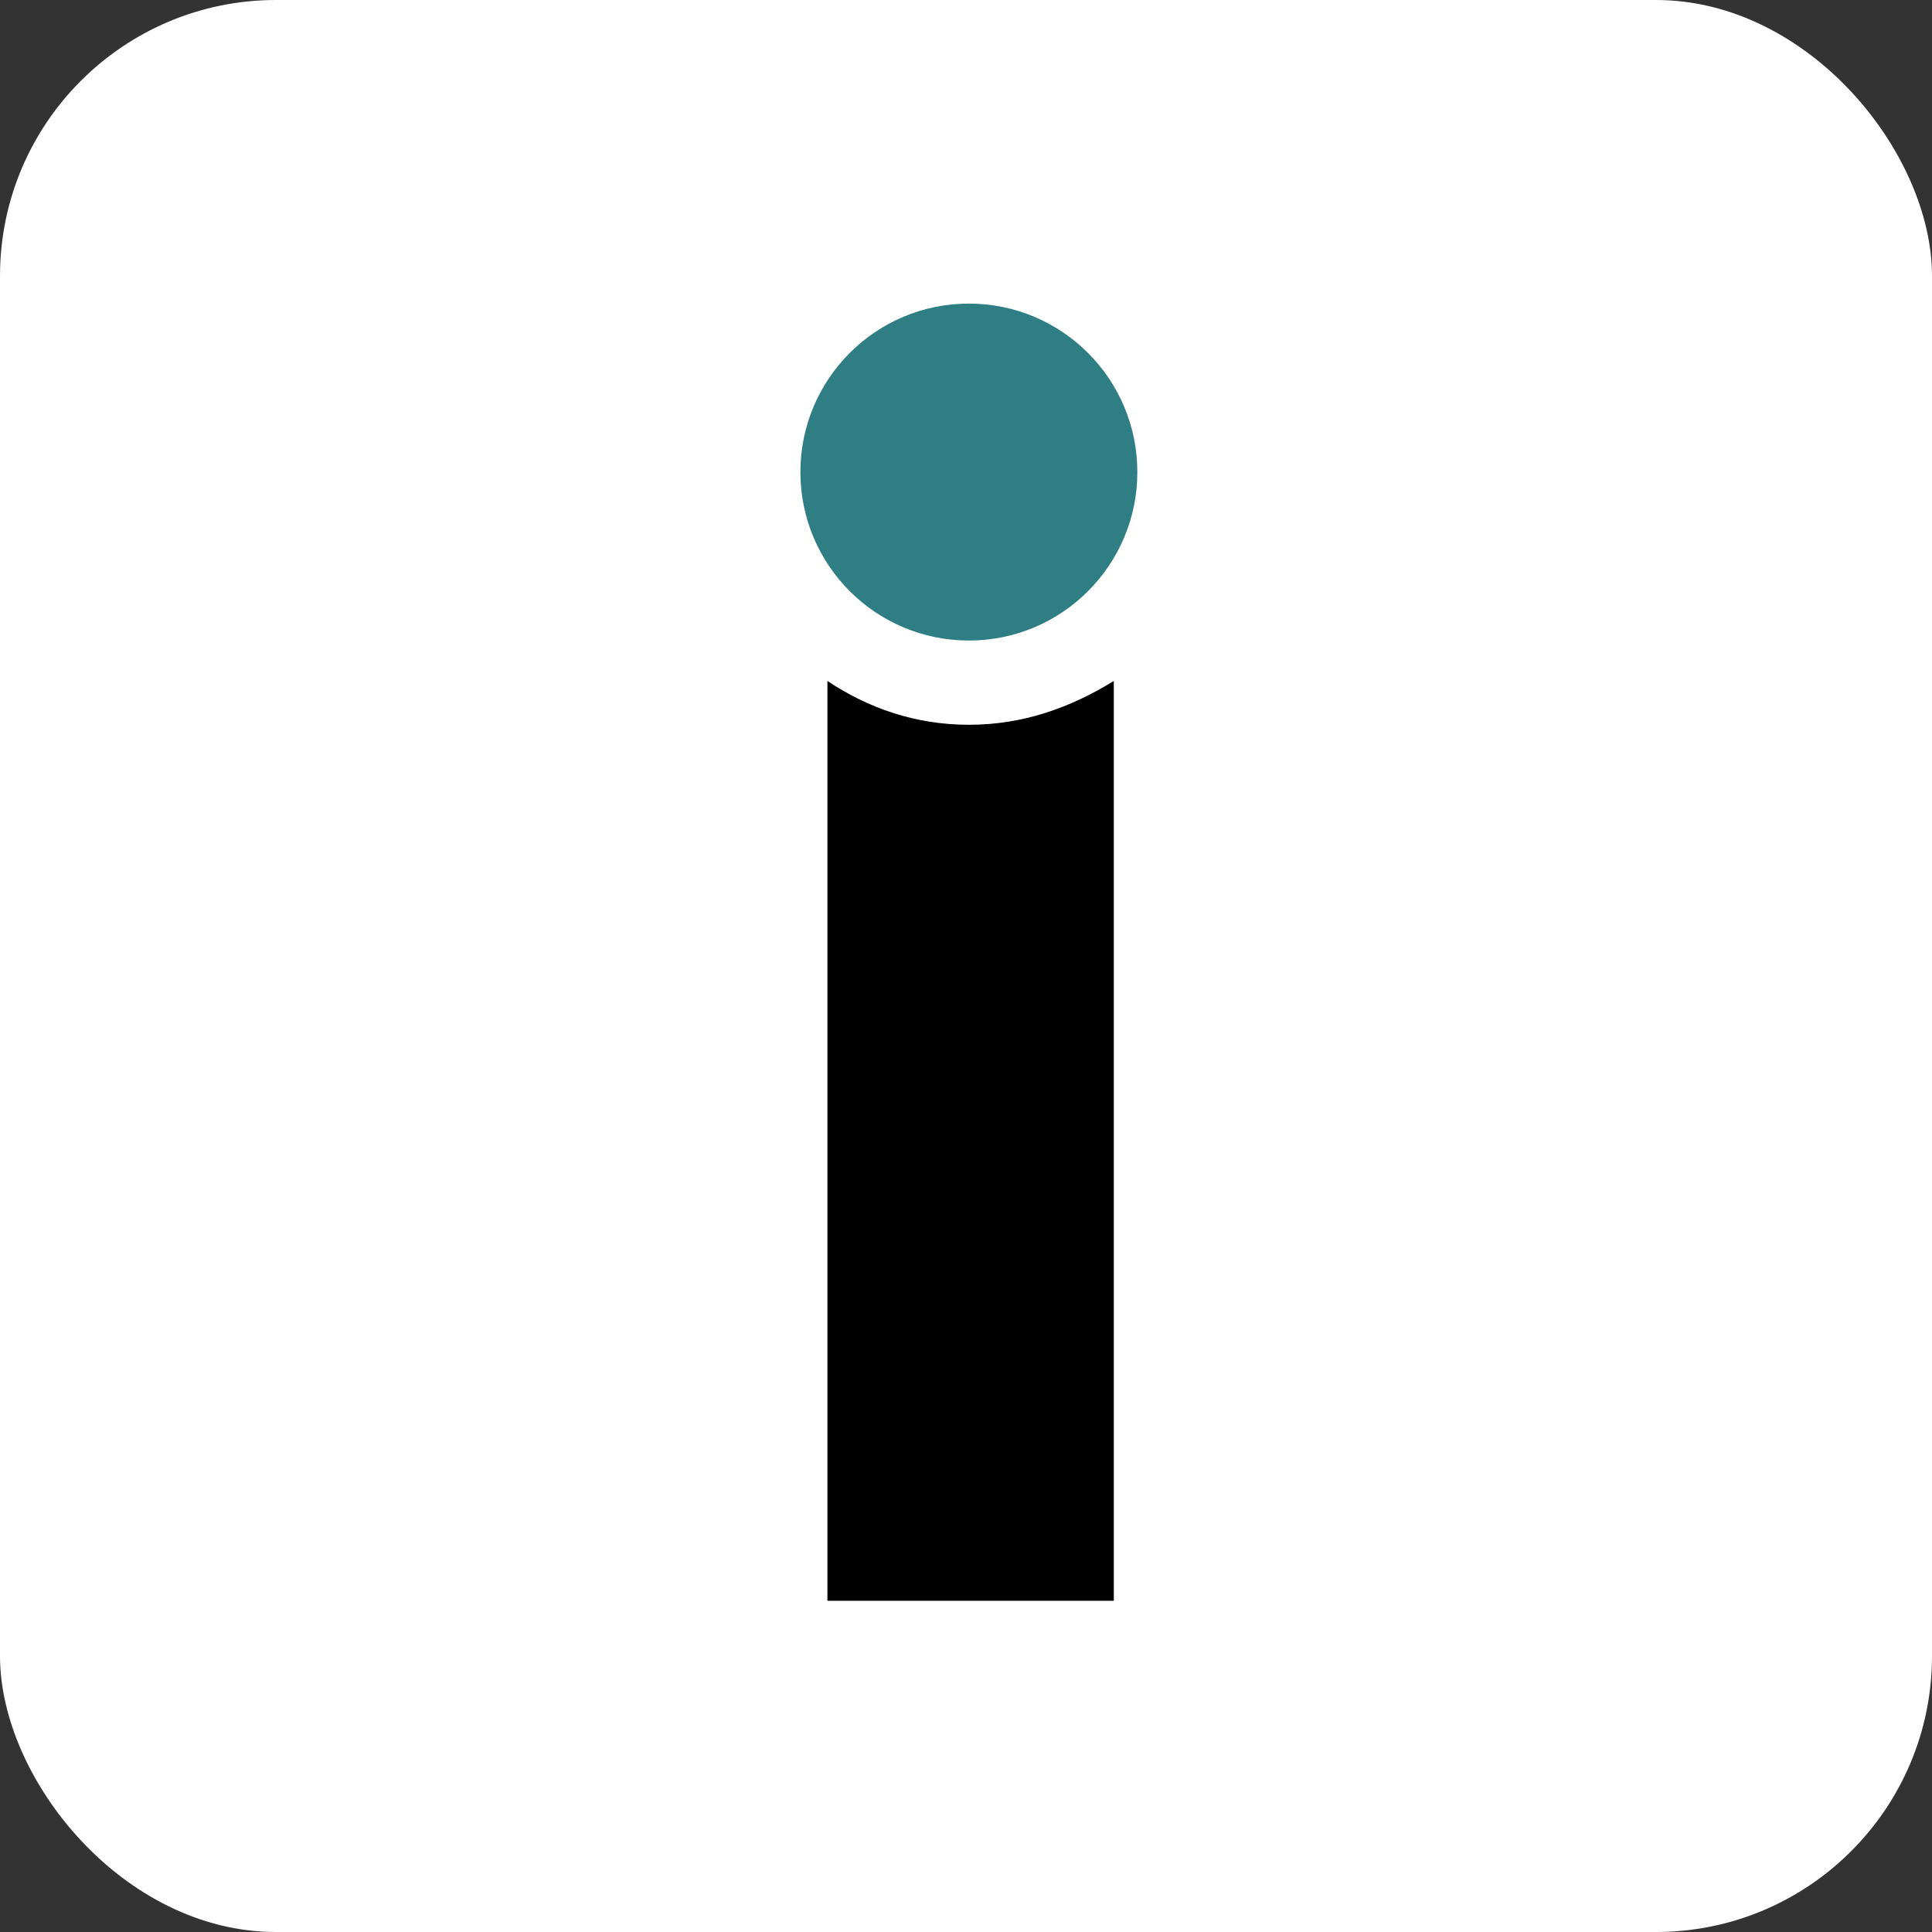
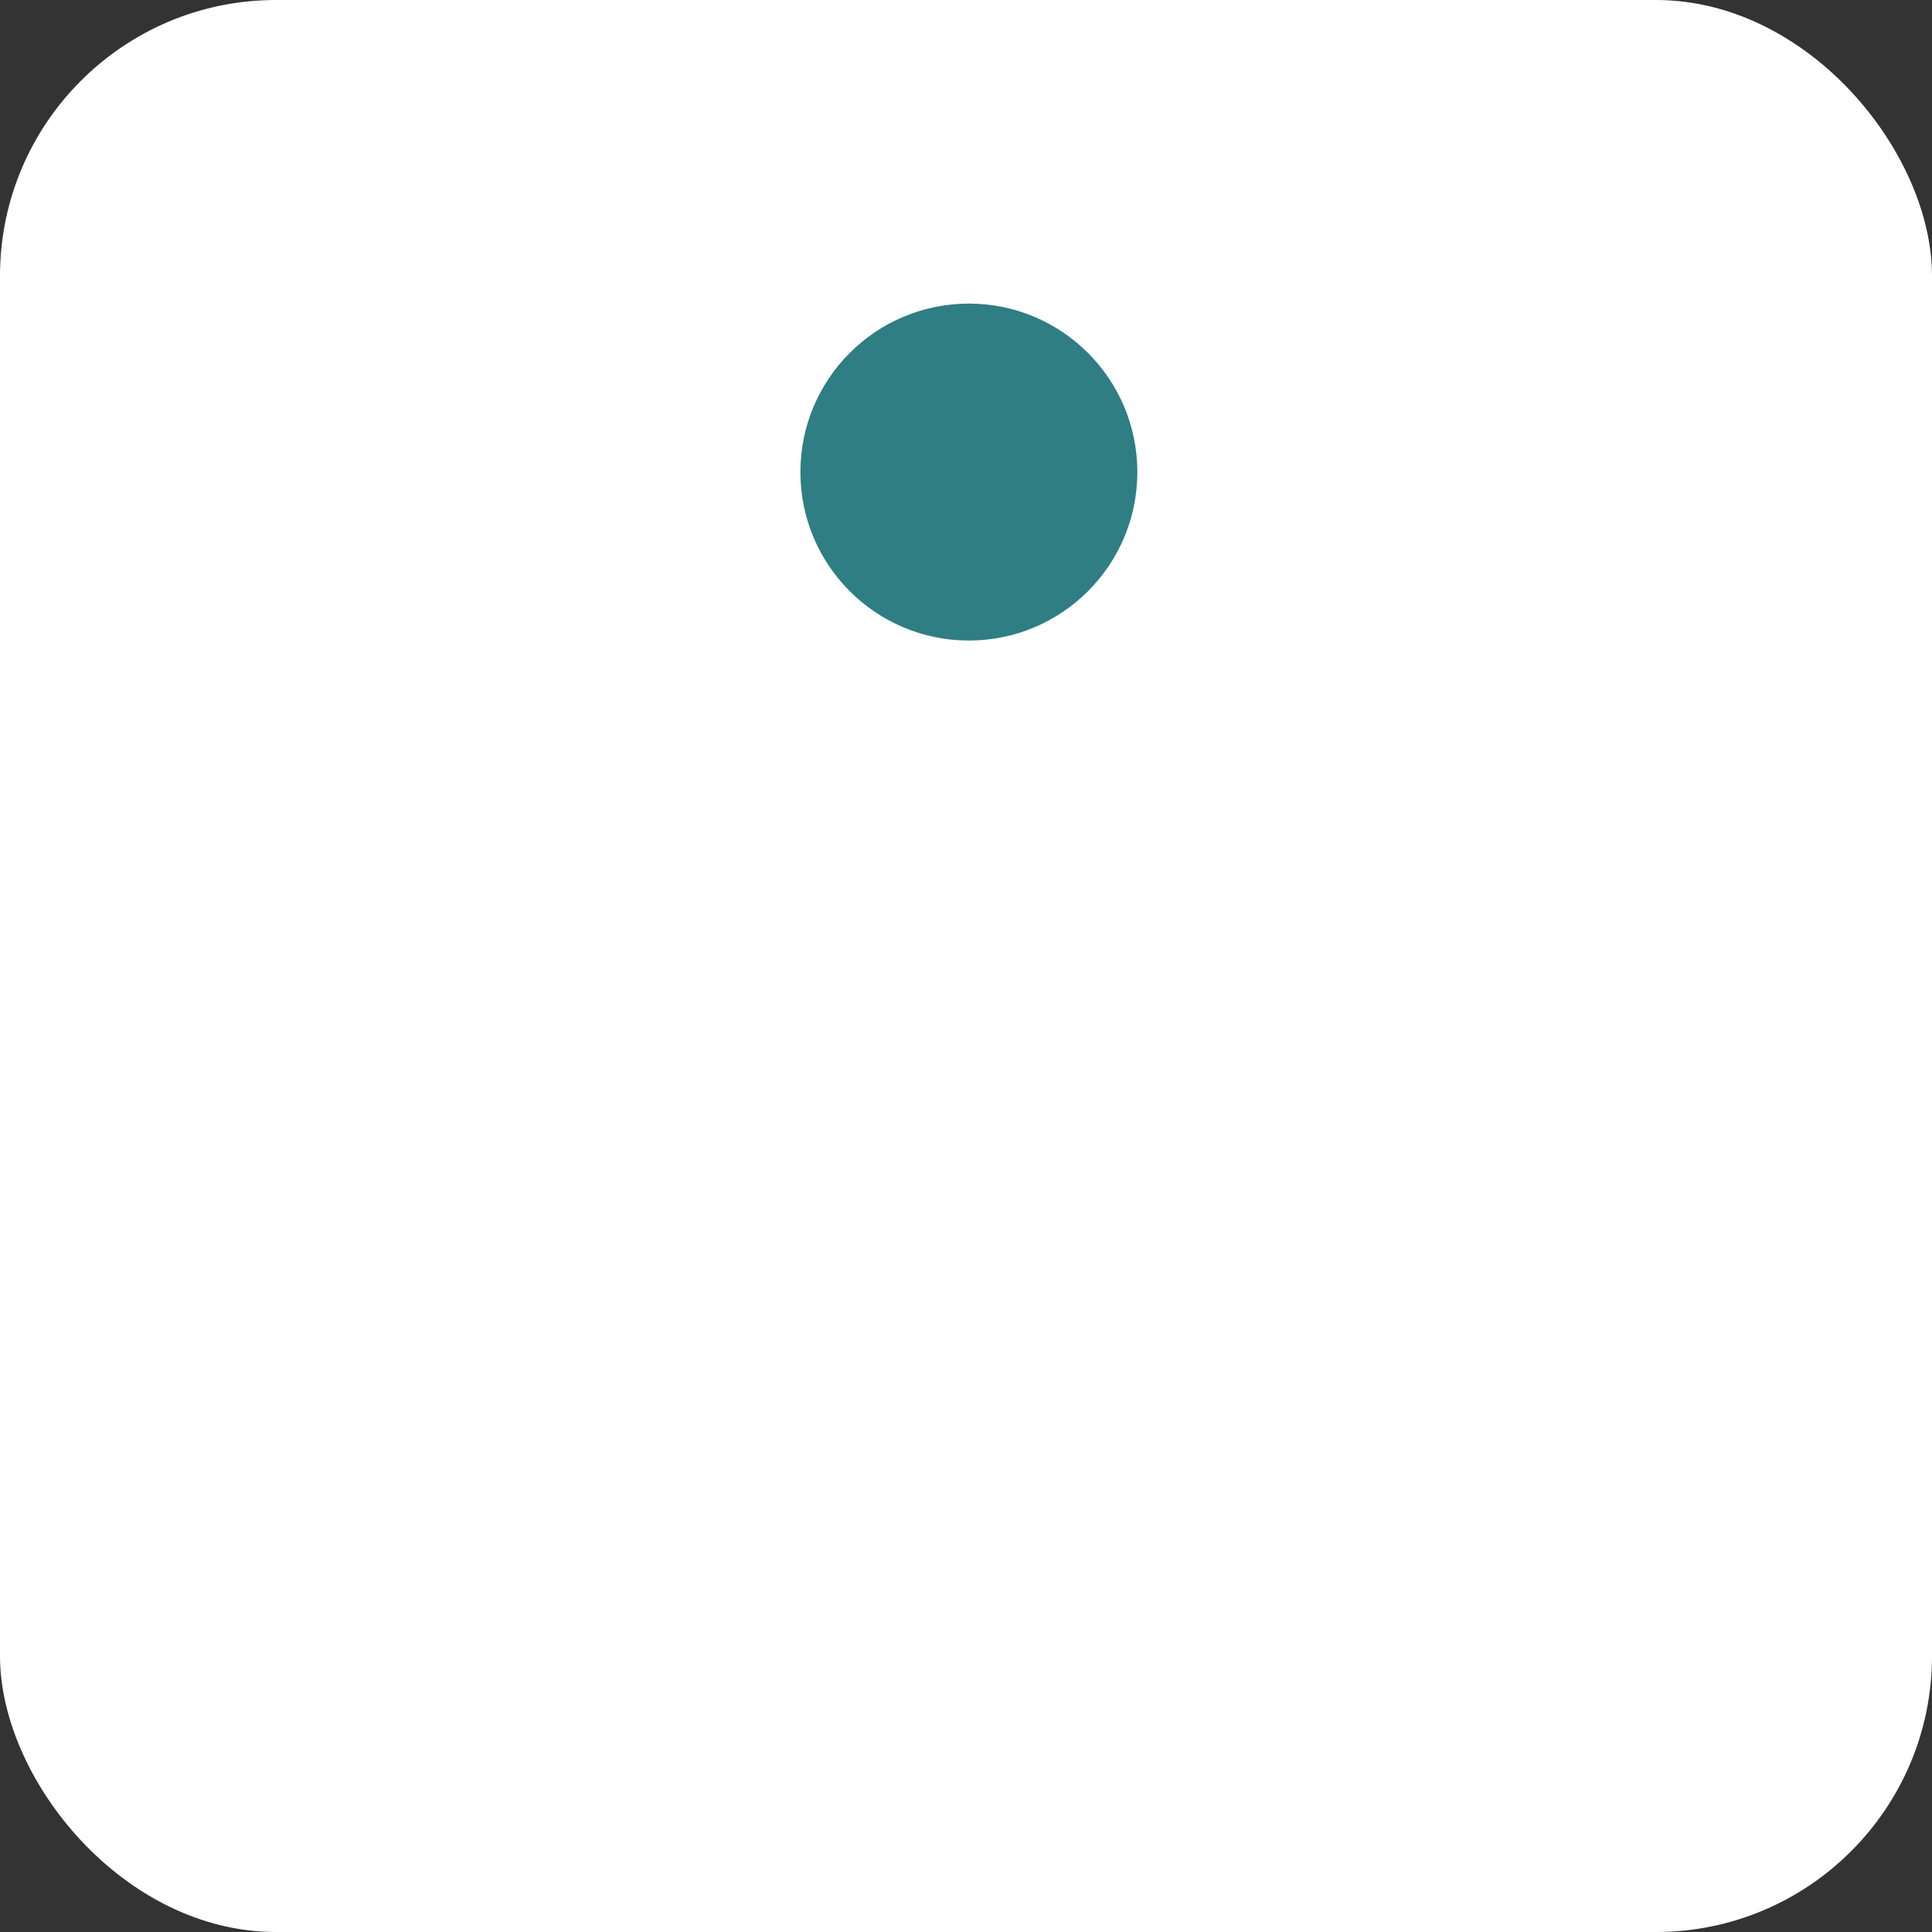
<svg xmlns="http://www.w3.org/2000/svg" width="70" height="70" viewBox="0 0 70 70" fill="none">
  <rect x="0" y="0" width="70" height="70" fill="#333333" stroke="none" />
  <rect width="70" height="70" rx="10" fill="white" />
  <path d="M35.104 23.208C38.475 23.208 41.208 20.475 41.208 17.104C41.208 13.733 38.475 11 35.104 11C31.733 11 29 13.733 29 17.104C29 20.475 31.733 23.208 35.104 23.208Z" fill="#2E7E83" />
-   <path d="M35.106 26.26C33.153 26.26 31.444 25.649 29.979 24.673V58H40.355V24.673C38.768 25.649 37.059 26.26 35.106 26.26Z" fill="#010101" />
</svg>